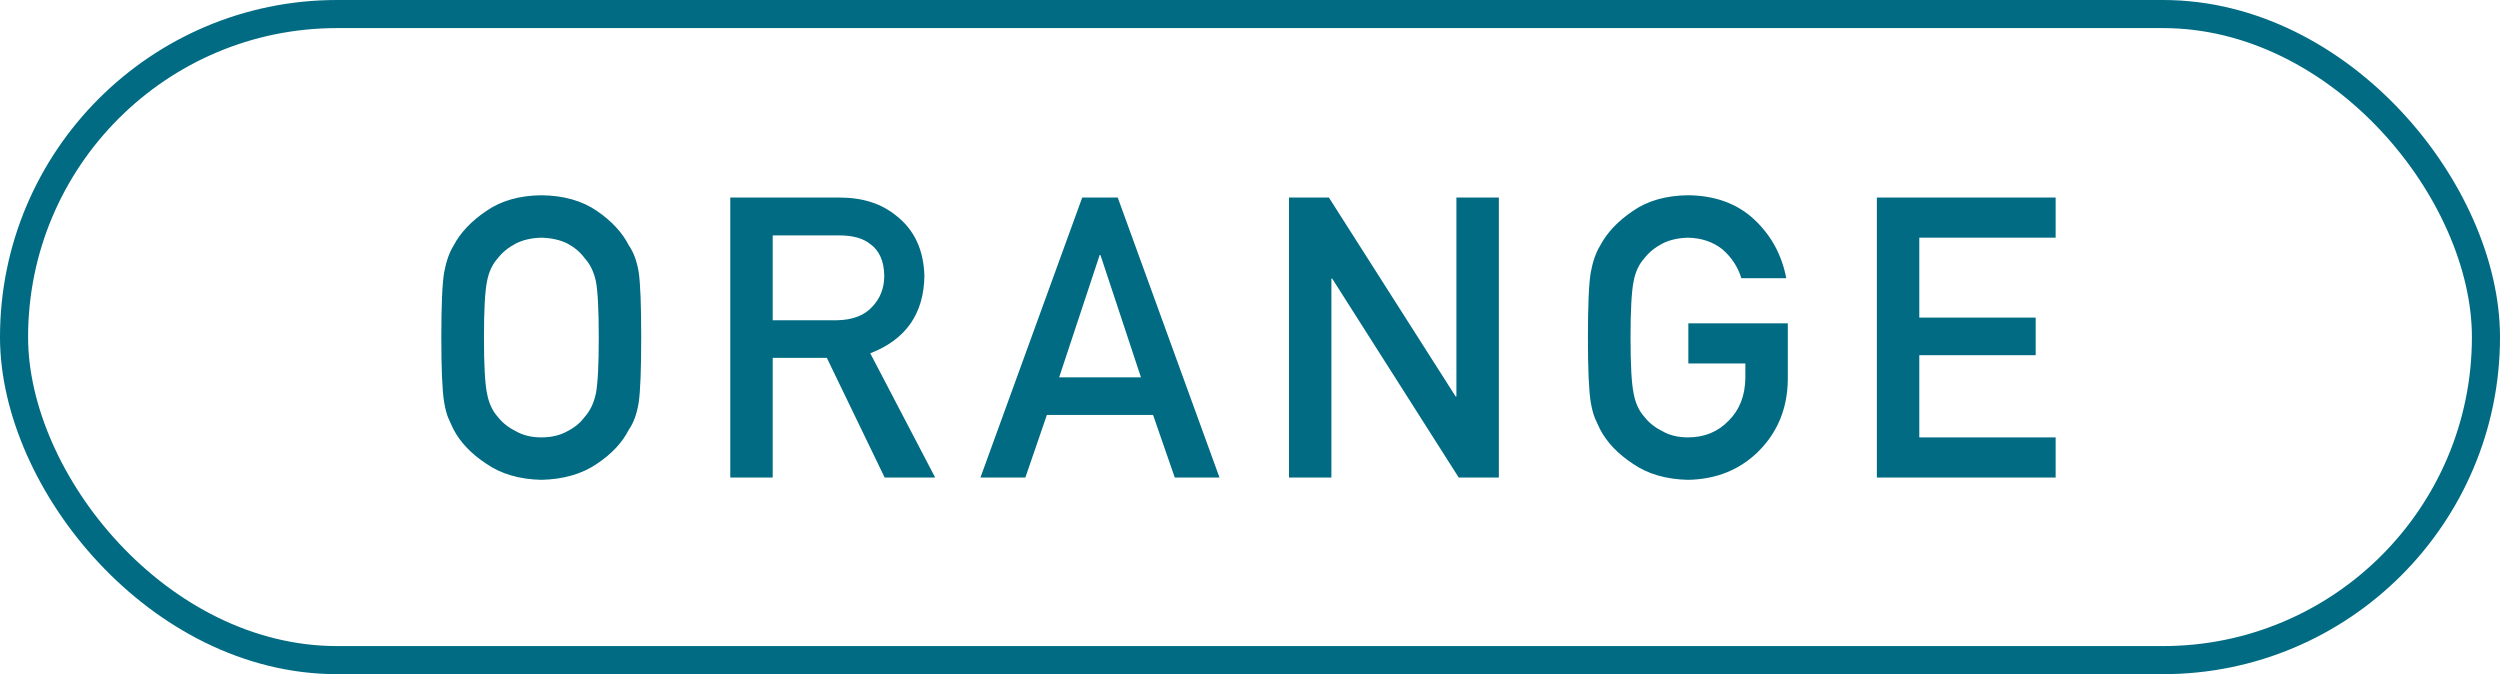
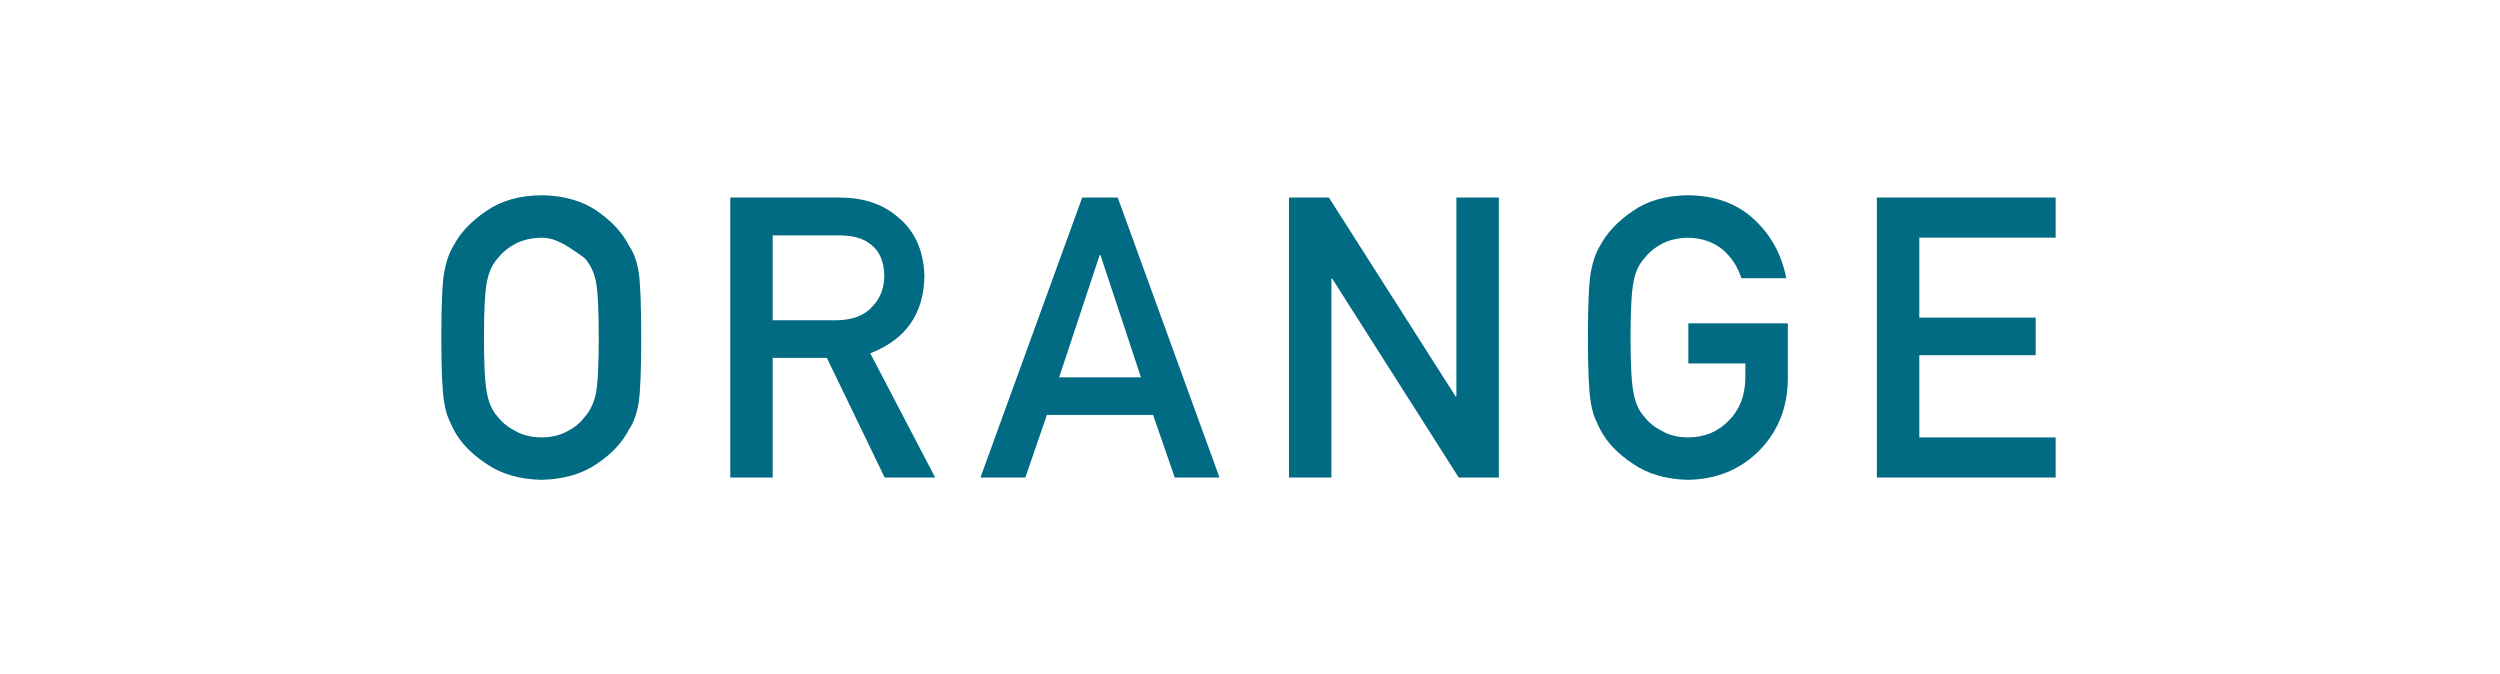
<svg xmlns="http://www.w3.org/2000/svg" width="89" height="24" viewBox="0 0 89 24" fill="none">
-   <rect x="0.5" y="0.5" width="88" height="23" rx="11.5" stroke="#006B82" />
-   <path d="M15.711 12.017C15.711 10.859 15.745 10.084 15.813 9.692C15.886 9.3 15.998 8.984 16.148 8.742C16.39 8.282 16.777 7.872 17.311 7.512C17.835 7.147 18.489 6.96 19.273 6.951C20.065 6.96 20.726 7.147 21.255 7.512C21.779 7.872 22.157 8.282 22.39 8.742C22.558 8.984 22.674 9.3 22.738 9.692C22.797 10.084 22.827 10.859 22.827 12.017C22.827 13.156 22.797 13.926 22.738 14.327C22.674 14.728 22.558 15.05 22.39 15.291C22.157 15.751 21.779 16.157 21.255 16.508C20.726 16.872 20.065 17.064 19.273 17.082C18.489 17.064 17.835 16.872 17.311 16.508C16.777 16.157 16.39 15.751 16.148 15.291C16.076 15.141 16.009 14.997 15.95 14.86C15.896 14.719 15.85 14.541 15.813 14.327C15.745 13.926 15.711 13.156 15.711 12.017ZM17.229 12.017C17.229 12.996 17.265 13.659 17.338 14.006C17.402 14.352 17.532 14.633 17.727 14.847C17.887 15.052 18.097 15.218 18.356 15.346C18.612 15.496 18.917 15.571 19.273 15.571C19.633 15.571 19.945 15.496 20.209 15.346C20.46 15.218 20.66 15.052 20.811 14.847C21.006 14.633 21.141 14.352 21.214 14.006C21.282 13.659 21.316 12.996 21.316 12.017C21.316 11.037 21.282 10.369 21.214 10.014C21.141 9.676 21.006 9.401 20.811 9.187C20.66 8.981 20.46 8.811 20.209 8.674C19.945 8.542 19.633 8.471 19.273 8.462C18.917 8.471 18.612 8.542 18.356 8.674C18.097 8.811 17.887 8.981 17.727 9.187C17.532 9.401 17.402 9.676 17.338 10.014C17.265 10.369 17.229 11.037 17.229 12.017ZM27.508 8.38V11.401H29.792C30.357 11.392 30.78 11.228 31.063 10.909C31.341 10.613 31.48 10.248 31.48 9.815C31.471 9.296 31.305 8.92 30.981 8.688C30.726 8.482 30.357 8.38 29.874 8.38H27.508ZM25.998 17V7.033H29.887C30.717 7.033 31.393 7.252 31.918 7.689C32.551 8.186 32.881 8.895 32.909 9.815C32.891 11.169 32.248 12.089 30.981 12.577L33.292 17H31.494L29.436 12.741H27.508V17H25.998ZM37.706 13.432H40.618L39.176 9.077H39.149L37.706 13.432ZM41.822 17L41.049 14.771H37.269L36.503 17H34.904L38.527 7.033H39.791L43.414 17H41.822ZM45.888 17V7.033H47.309L51.821 14.115H51.848V7.033H53.359V17H51.931L47.426 9.918H47.398V17H45.888ZM60.105 12.94V11.511H63.646V13.541C63.628 14.539 63.286 15.375 62.62 16.05C61.951 16.72 61.108 17.064 60.091 17.082C59.307 17.064 58.653 16.872 58.129 16.508C57.596 16.157 57.209 15.751 56.967 15.291C56.894 15.141 56.828 14.997 56.769 14.86C56.714 14.719 56.669 14.541 56.632 14.327C56.564 13.926 56.53 13.156 56.53 12.017C56.53 10.859 56.564 10.084 56.632 9.692C56.705 9.3 56.817 8.984 56.967 8.742C57.209 8.282 57.596 7.872 58.129 7.512C58.653 7.147 59.307 6.96 60.091 6.951C61.053 6.96 61.837 7.245 62.443 7.806C63.049 8.371 63.432 9.07 63.591 9.904H61.992C61.869 9.503 61.645 9.161 61.322 8.879C60.984 8.61 60.574 8.471 60.091 8.462C59.736 8.471 59.43 8.542 59.175 8.674C58.915 8.811 58.706 8.981 58.546 9.187C58.35 9.401 58.22 9.676 58.157 10.014C58.084 10.369 58.047 11.037 58.047 12.017C58.047 12.996 58.084 13.659 58.157 14.006C58.22 14.352 58.35 14.633 58.546 14.847C58.706 15.052 58.915 15.218 59.175 15.346C59.43 15.496 59.736 15.571 60.091 15.571C60.679 15.571 61.164 15.371 61.547 14.97C61.93 14.587 62.126 14.083 62.135 13.459V12.94H60.105ZM66.816 17V7.033H73.181V8.462H68.327V11.306H72.47V12.646H68.327V15.571H73.181V17H66.816Z" fill="#006B82" />
+   <path d="M15.711 12.017C15.711 10.859 15.745 10.084 15.813 9.692C15.886 9.3 15.998 8.984 16.148 8.742C16.39 8.282 16.777 7.872 17.311 7.512C17.835 7.147 18.489 6.96 19.273 6.951C20.065 6.96 20.726 7.147 21.255 7.512C21.779 7.872 22.157 8.282 22.39 8.742C22.558 8.984 22.674 9.3 22.738 9.692C22.797 10.084 22.827 10.859 22.827 12.017C22.827 13.156 22.797 13.926 22.738 14.327C22.674 14.728 22.558 15.05 22.39 15.291C22.157 15.751 21.779 16.157 21.255 16.508C20.726 16.872 20.065 17.064 19.273 17.082C18.489 17.064 17.835 16.872 17.311 16.508C16.777 16.157 16.39 15.751 16.148 15.291C16.076 15.141 16.009 14.997 15.95 14.86C15.896 14.719 15.85 14.541 15.813 14.327C15.745 13.926 15.711 13.156 15.711 12.017ZM17.229 12.017C17.229 12.996 17.265 13.659 17.338 14.006C17.402 14.352 17.532 14.633 17.727 14.847C17.887 15.052 18.097 15.218 18.356 15.346C18.612 15.496 18.917 15.571 19.273 15.571C19.633 15.571 19.945 15.496 20.209 15.346C20.46 15.218 20.66 15.052 20.811 14.847C21.006 14.633 21.141 14.352 21.214 14.006C21.282 13.659 21.316 12.996 21.316 12.017C21.316 11.037 21.282 10.369 21.214 10.014C21.141 9.676 21.006 9.401 20.811 9.187C19.945 8.542 19.633 8.471 19.273 8.462C18.917 8.471 18.612 8.542 18.356 8.674C18.097 8.811 17.887 8.981 17.727 9.187C17.532 9.401 17.402 9.676 17.338 10.014C17.265 10.369 17.229 11.037 17.229 12.017ZM27.508 8.38V11.401H29.792C30.357 11.392 30.78 11.228 31.063 10.909C31.341 10.613 31.48 10.248 31.48 9.815C31.471 9.296 31.305 8.92 30.981 8.688C30.726 8.482 30.357 8.38 29.874 8.38H27.508ZM25.998 17V7.033H29.887C30.717 7.033 31.393 7.252 31.918 7.689C32.551 8.186 32.881 8.895 32.909 9.815C32.891 11.169 32.248 12.089 30.981 12.577L33.292 17H31.494L29.436 12.741H27.508V17H25.998ZM37.706 13.432H40.618L39.176 9.077H39.149L37.706 13.432ZM41.822 17L41.049 14.771H37.269L36.503 17H34.904L38.527 7.033H39.791L43.414 17H41.822ZM45.888 17V7.033H47.309L51.821 14.115H51.848V7.033H53.359V17H51.931L47.426 9.918H47.398V17H45.888ZM60.105 12.94V11.511H63.646V13.541C63.628 14.539 63.286 15.375 62.62 16.05C61.951 16.72 61.108 17.064 60.091 17.082C59.307 17.064 58.653 16.872 58.129 16.508C57.596 16.157 57.209 15.751 56.967 15.291C56.894 15.141 56.828 14.997 56.769 14.86C56.714 14.719 56.669 14.541 56.632 14.327C56.564 13.926 56.53 13.156 56.53 12.017C56.53 10.859 56.564 10.084 56.632 9.692C56.705 9.3 56.817 8.984 56.967 8.742C57.209 8.282 57.596 7.872 58.129 7.512C58.653 7.147 59.307 6.96 60.091 6.951C61.053 6.96 61.837 7.245 62.443 7.806C63.049 8.371 63.432 9.07 63.591 9.904H61.992C61.869 9.503 61.645 9.161 61.322 8.879C60.984 8.61 60.574 8.471 60.091 8.462C59.736 8.471 59.43 8.542 59.175 8.674C58.915 8.811 58.706 8.981 58.546 9.187C58.35 9.401 58.22 9.676 58.157 10.014C58.084 10.369 58.047 11.037 58.047 12.017C58.047 12.996 58.084 13.659 58.157 14.006C58.22 14.352 58.35 14.633 58.546 14.847C58.706 15.052 58.915 15.218 59.175 15.346C59.43 15.496 59.736 15.571 60.091 15.571C60.679 15.571 61.164 15.371 61.547 14.97C61.93 14.587 62.126 14.083 62.135 13.459V12.94H60.105ZM66.816 17V7.033H73.181V8.462H68.327V11.306H72.47V12.646H68.327V15.571H73.181V17H66.816Z" fill="#006B82" />
</svg>